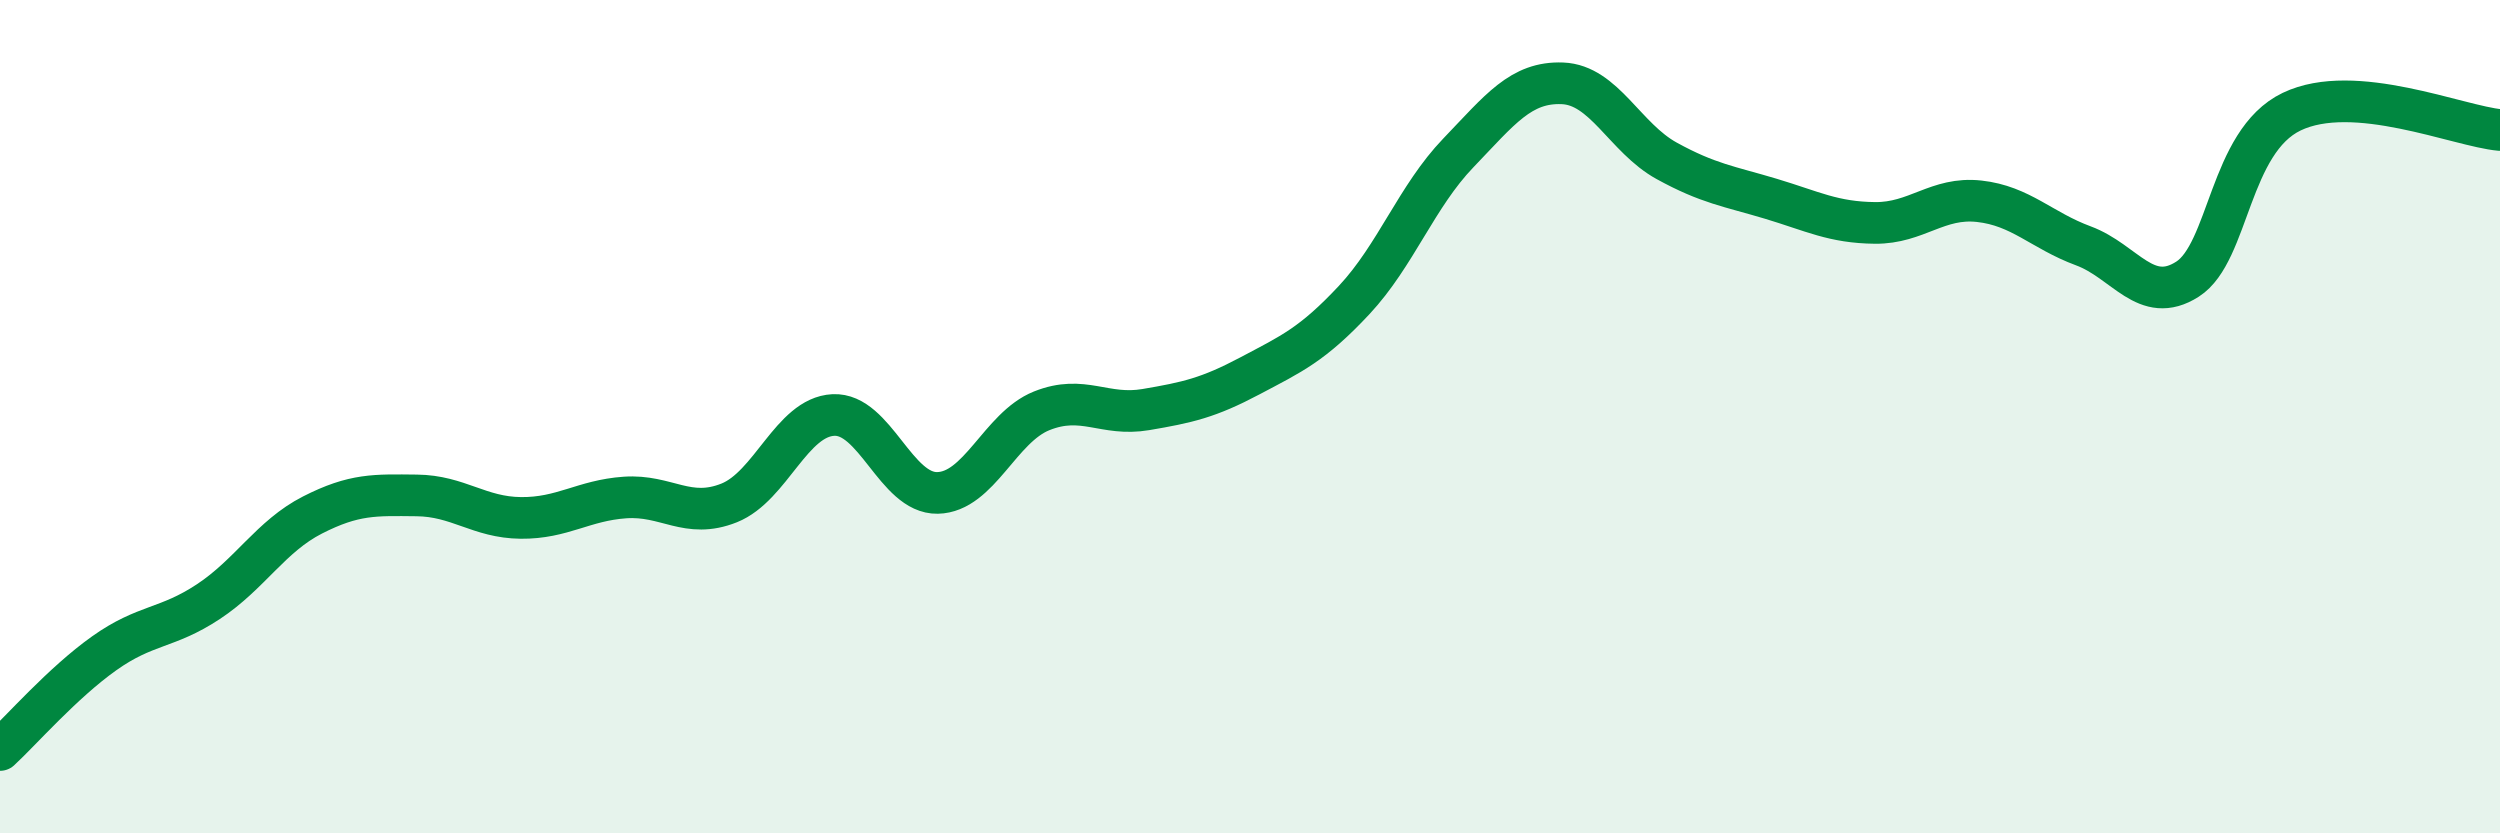
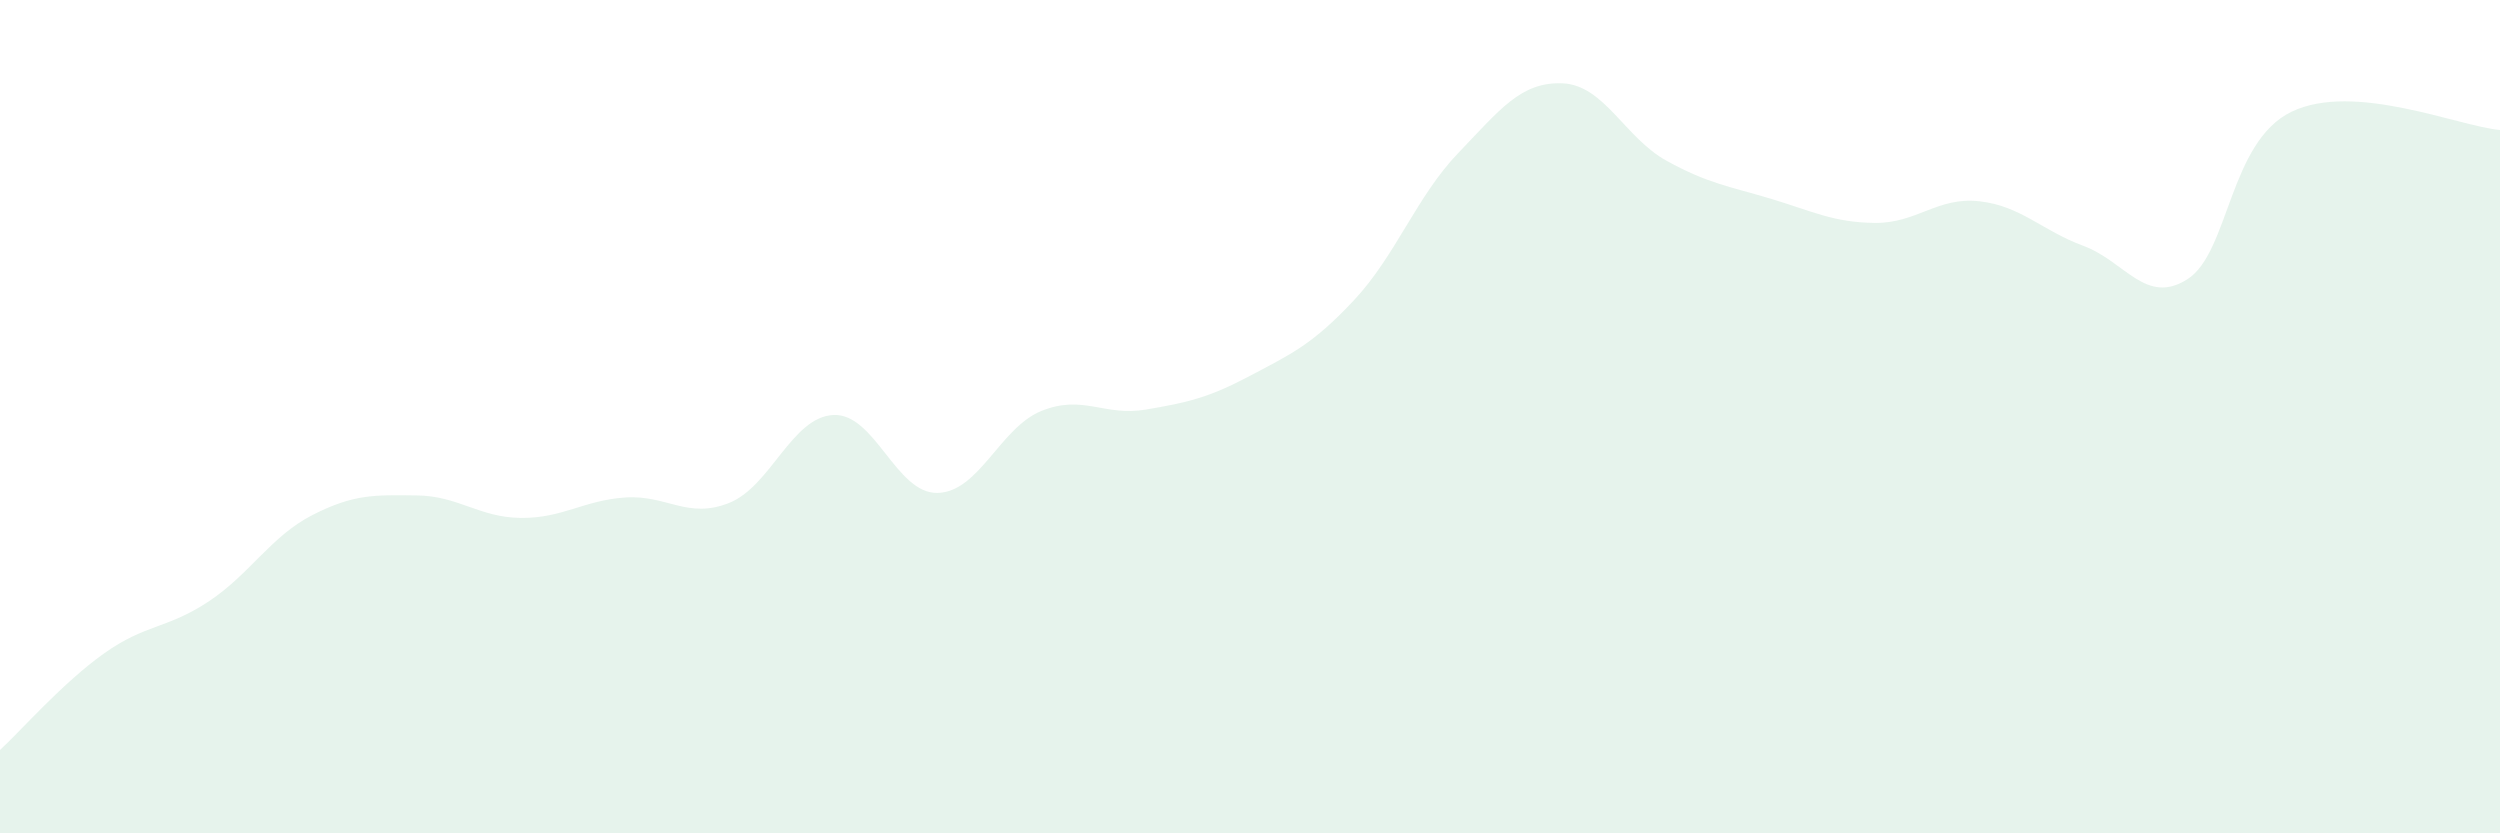
<svg xmlns="http://www.w3.org/2000/svg" width="60" height="20" viewBox="0 0 60 20">
  <path d="M 0,18 C 0.5,17.54 1.5,16.39 2.5,15.68 C 3.5,14.97 4,15.1 5,14.44 C 6,13.78 6.5,12.87 7.5,12.36 C 8.5,11.85 9,11.88 10,11.89 C 11,11.9 11.5,12.42 12.5,12.43 C 13.5,12.44 14,12.01 15,11.94 C 16,11.87 16.5,12.47 17.5,12.07 C 18.5,11.67 19,10.01 20,9.96 C 21,9.91 21.5,11.85 22.5,11.83 C 23.5,11.81 24,10.26 25,9.86 C 26,9.46 26.5,10 27.5,9.83 C 28.5,9.66 29,9.55 30,9.02 C 31,8.49 31.5,8.27 32.5,7.2 C 33.5,6.13 34,4.71 35,3.67 C 36,2.63 36.5,1.96 37.5,2 C 38.5,2.04 39,3.31 40,3.86 C 41,4.41 41.5,4.47 42.5,4.77 C 43.5,5.07 44,5.34 45,5.35 C 46,5.36 46.5,4.72 47.5,4.83 C 48.5,4.94 49,5.53 50,5.9 C 51,6.27 51.5,7.34 52.5,6.7 C 53.5,6.06 53.5,3.4 55,2.68 C 56.5,1.96 59,3.03 60,3.12L60 20L0 20Z" fill="#008740" opacity="0.1" stroke-linecap="round" stroke-linejoin="round" />
-   <path d="M 0,18 C 0.5,17.54 1.5,16.39 2.5,15.68 C 3.5,14.97 4,15.1 5,14.44 C 6,13.78 6.5,12.87 7.5,12.36 C 8.5,11.85 9,11.88 10,11.89 C 11,11.9 11.5,12.42 12.5,12.43 C 13.5,12.44 14,12.01 15,11.94 C 16,11.87 16.5,12.47 17.5,12.07 C 18.5,11.67 19,10.01 20,9.96 C 21,9.91 21.5,11.85 22.5,11.83 C 23.5,11.81 24,10.26 25,9.86 C 26,9.46 26.5,10 27.5,9.83 C 28.5,9.66 29,9.55 30,9.02 C 31,8.49 31.5,8.27 32.5,7.2 C 33.5,6.13 34,4.71 35,3.67 C 36,2.63 36.5,1.96 37.5,2 C 38.5,2.04 39,3.31 40,3.86 C 41,4.41 41.5,4.47 42.5,4.77 C 43.5,5.07 44,5.34 45,5.35 C 46,5.36 46.5,4.72 47.5,4.83 C 48.5,4.94 49,5.53 50,5.9 C 51,6.27 51.5,7.34 52.5,6.7 C 53.5,6.06 53.5,3.4 55,2.68 C 56.5,1.96 59,3.03 60,3.12" stroke="#008740" stroke-width="1" fill="none" stroke-linecap="round" stroke-linejoin="round" />
</svg>